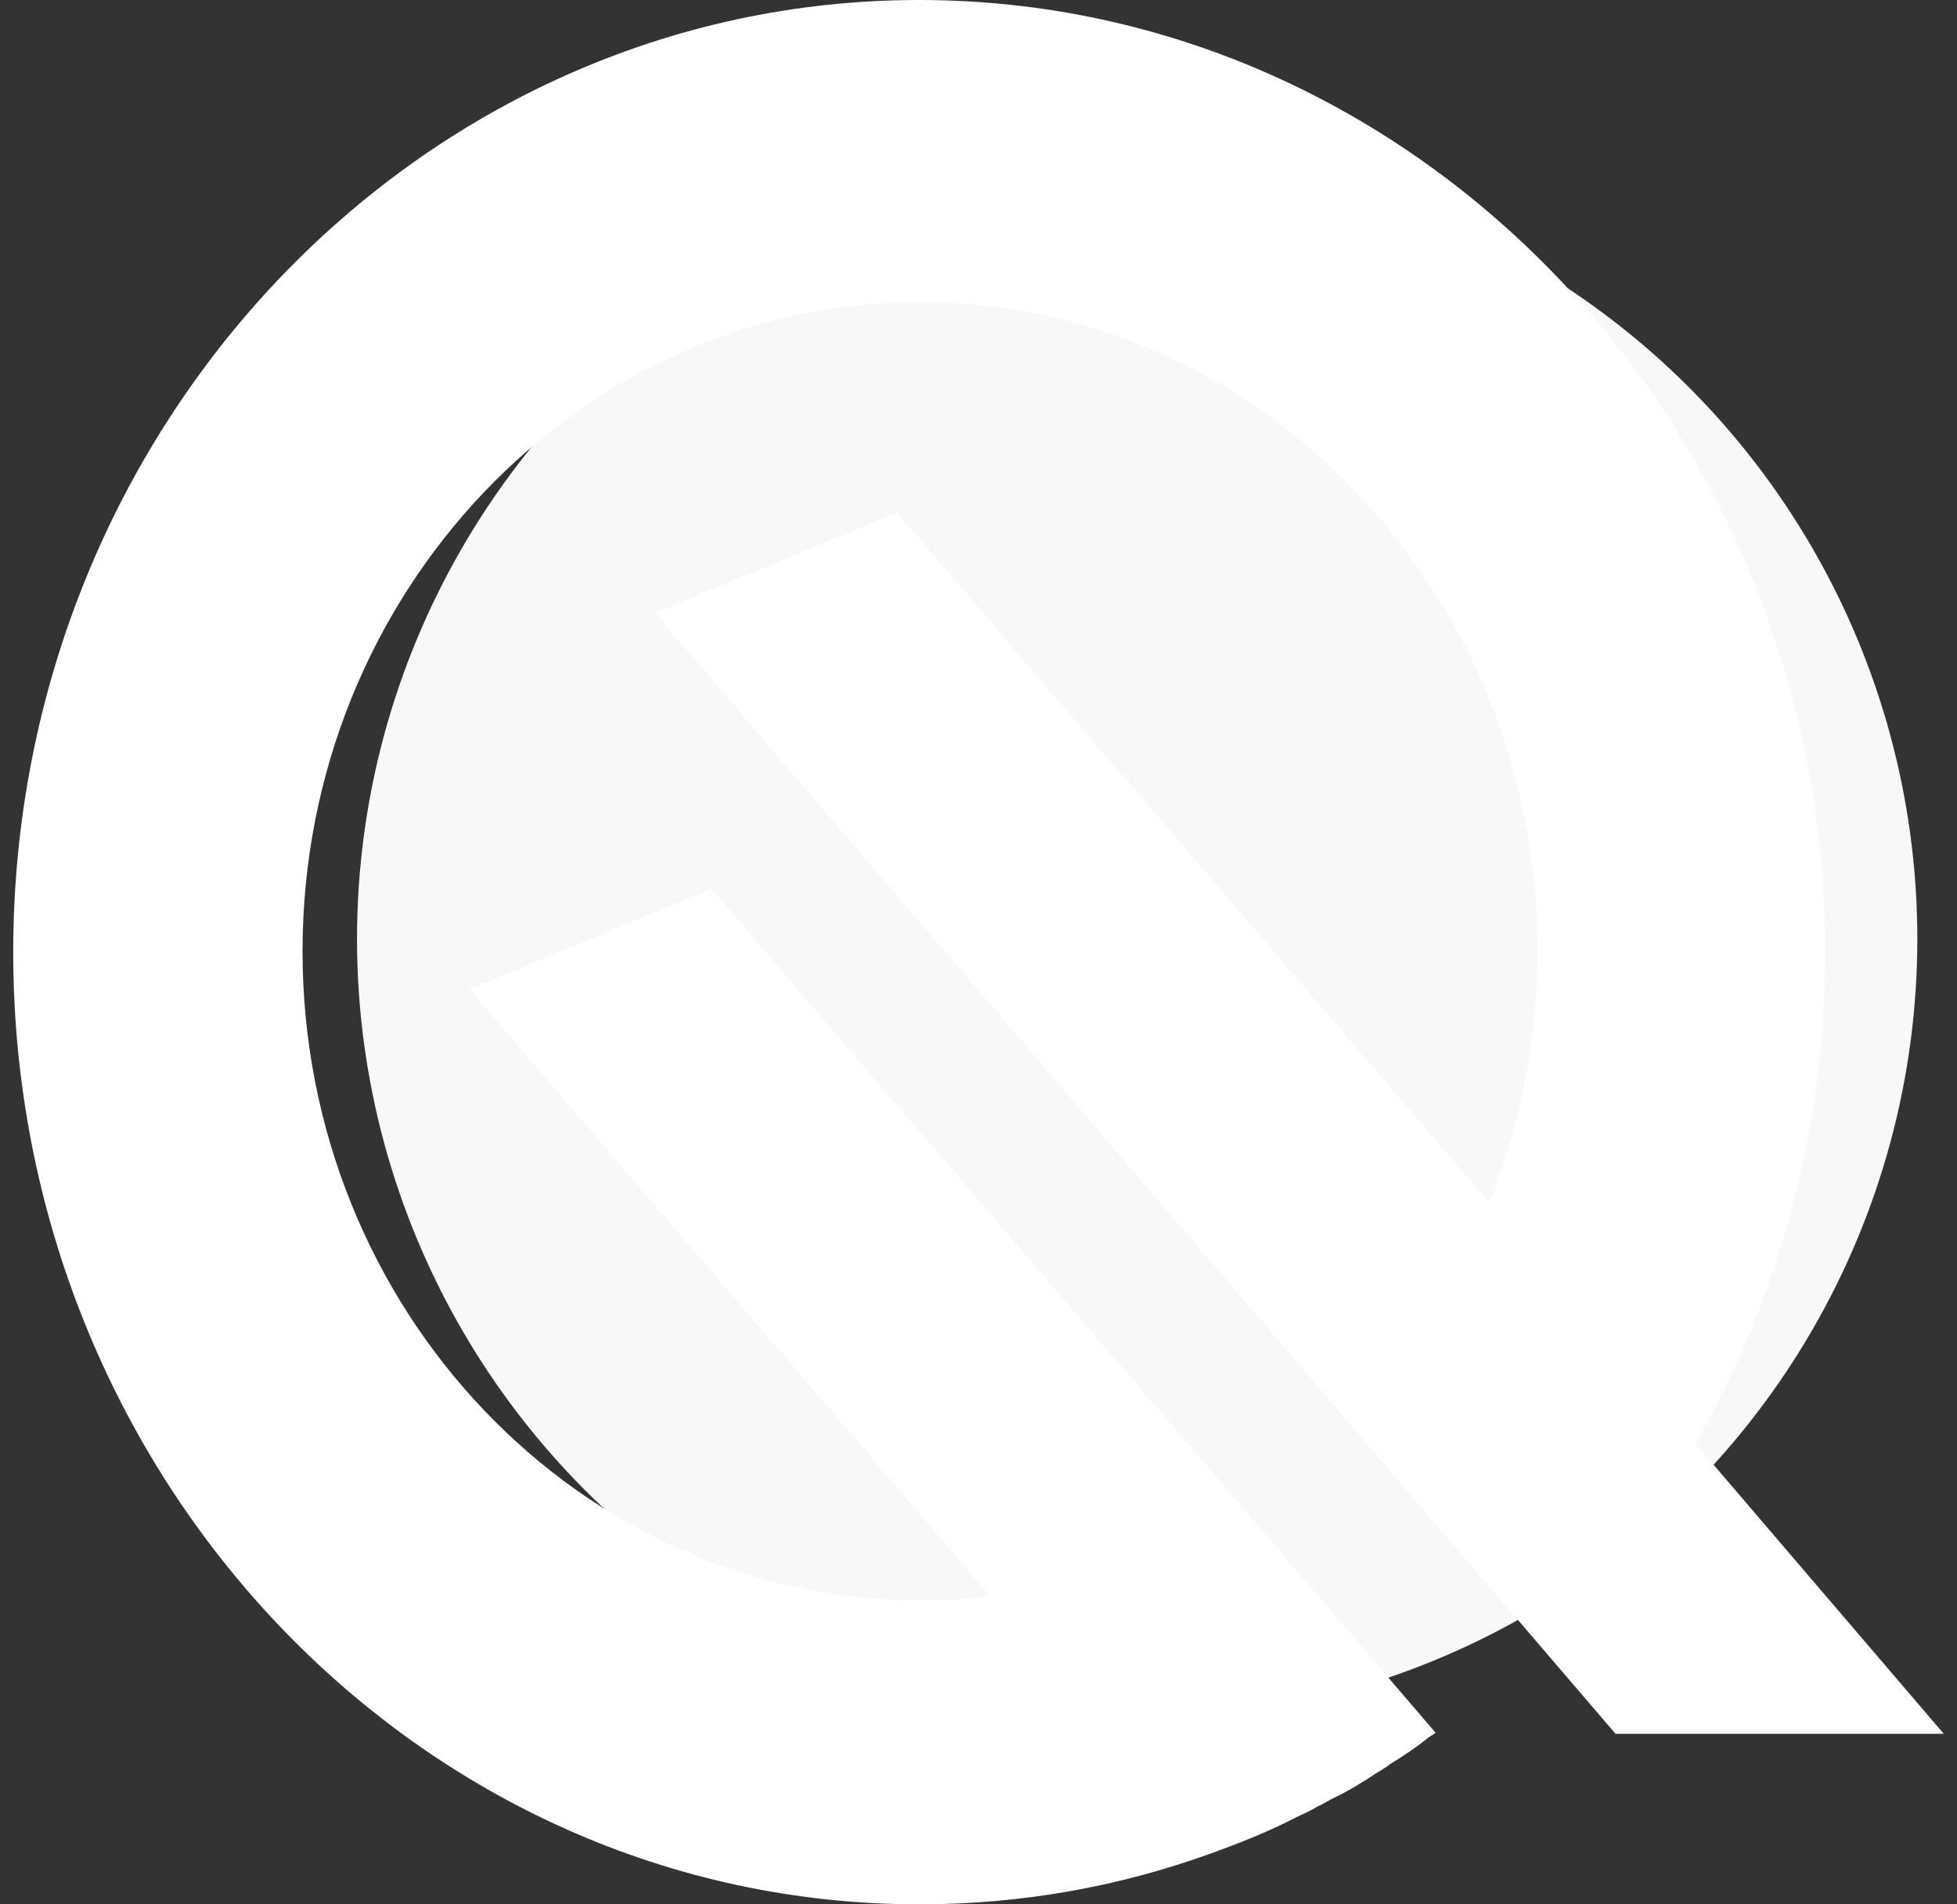
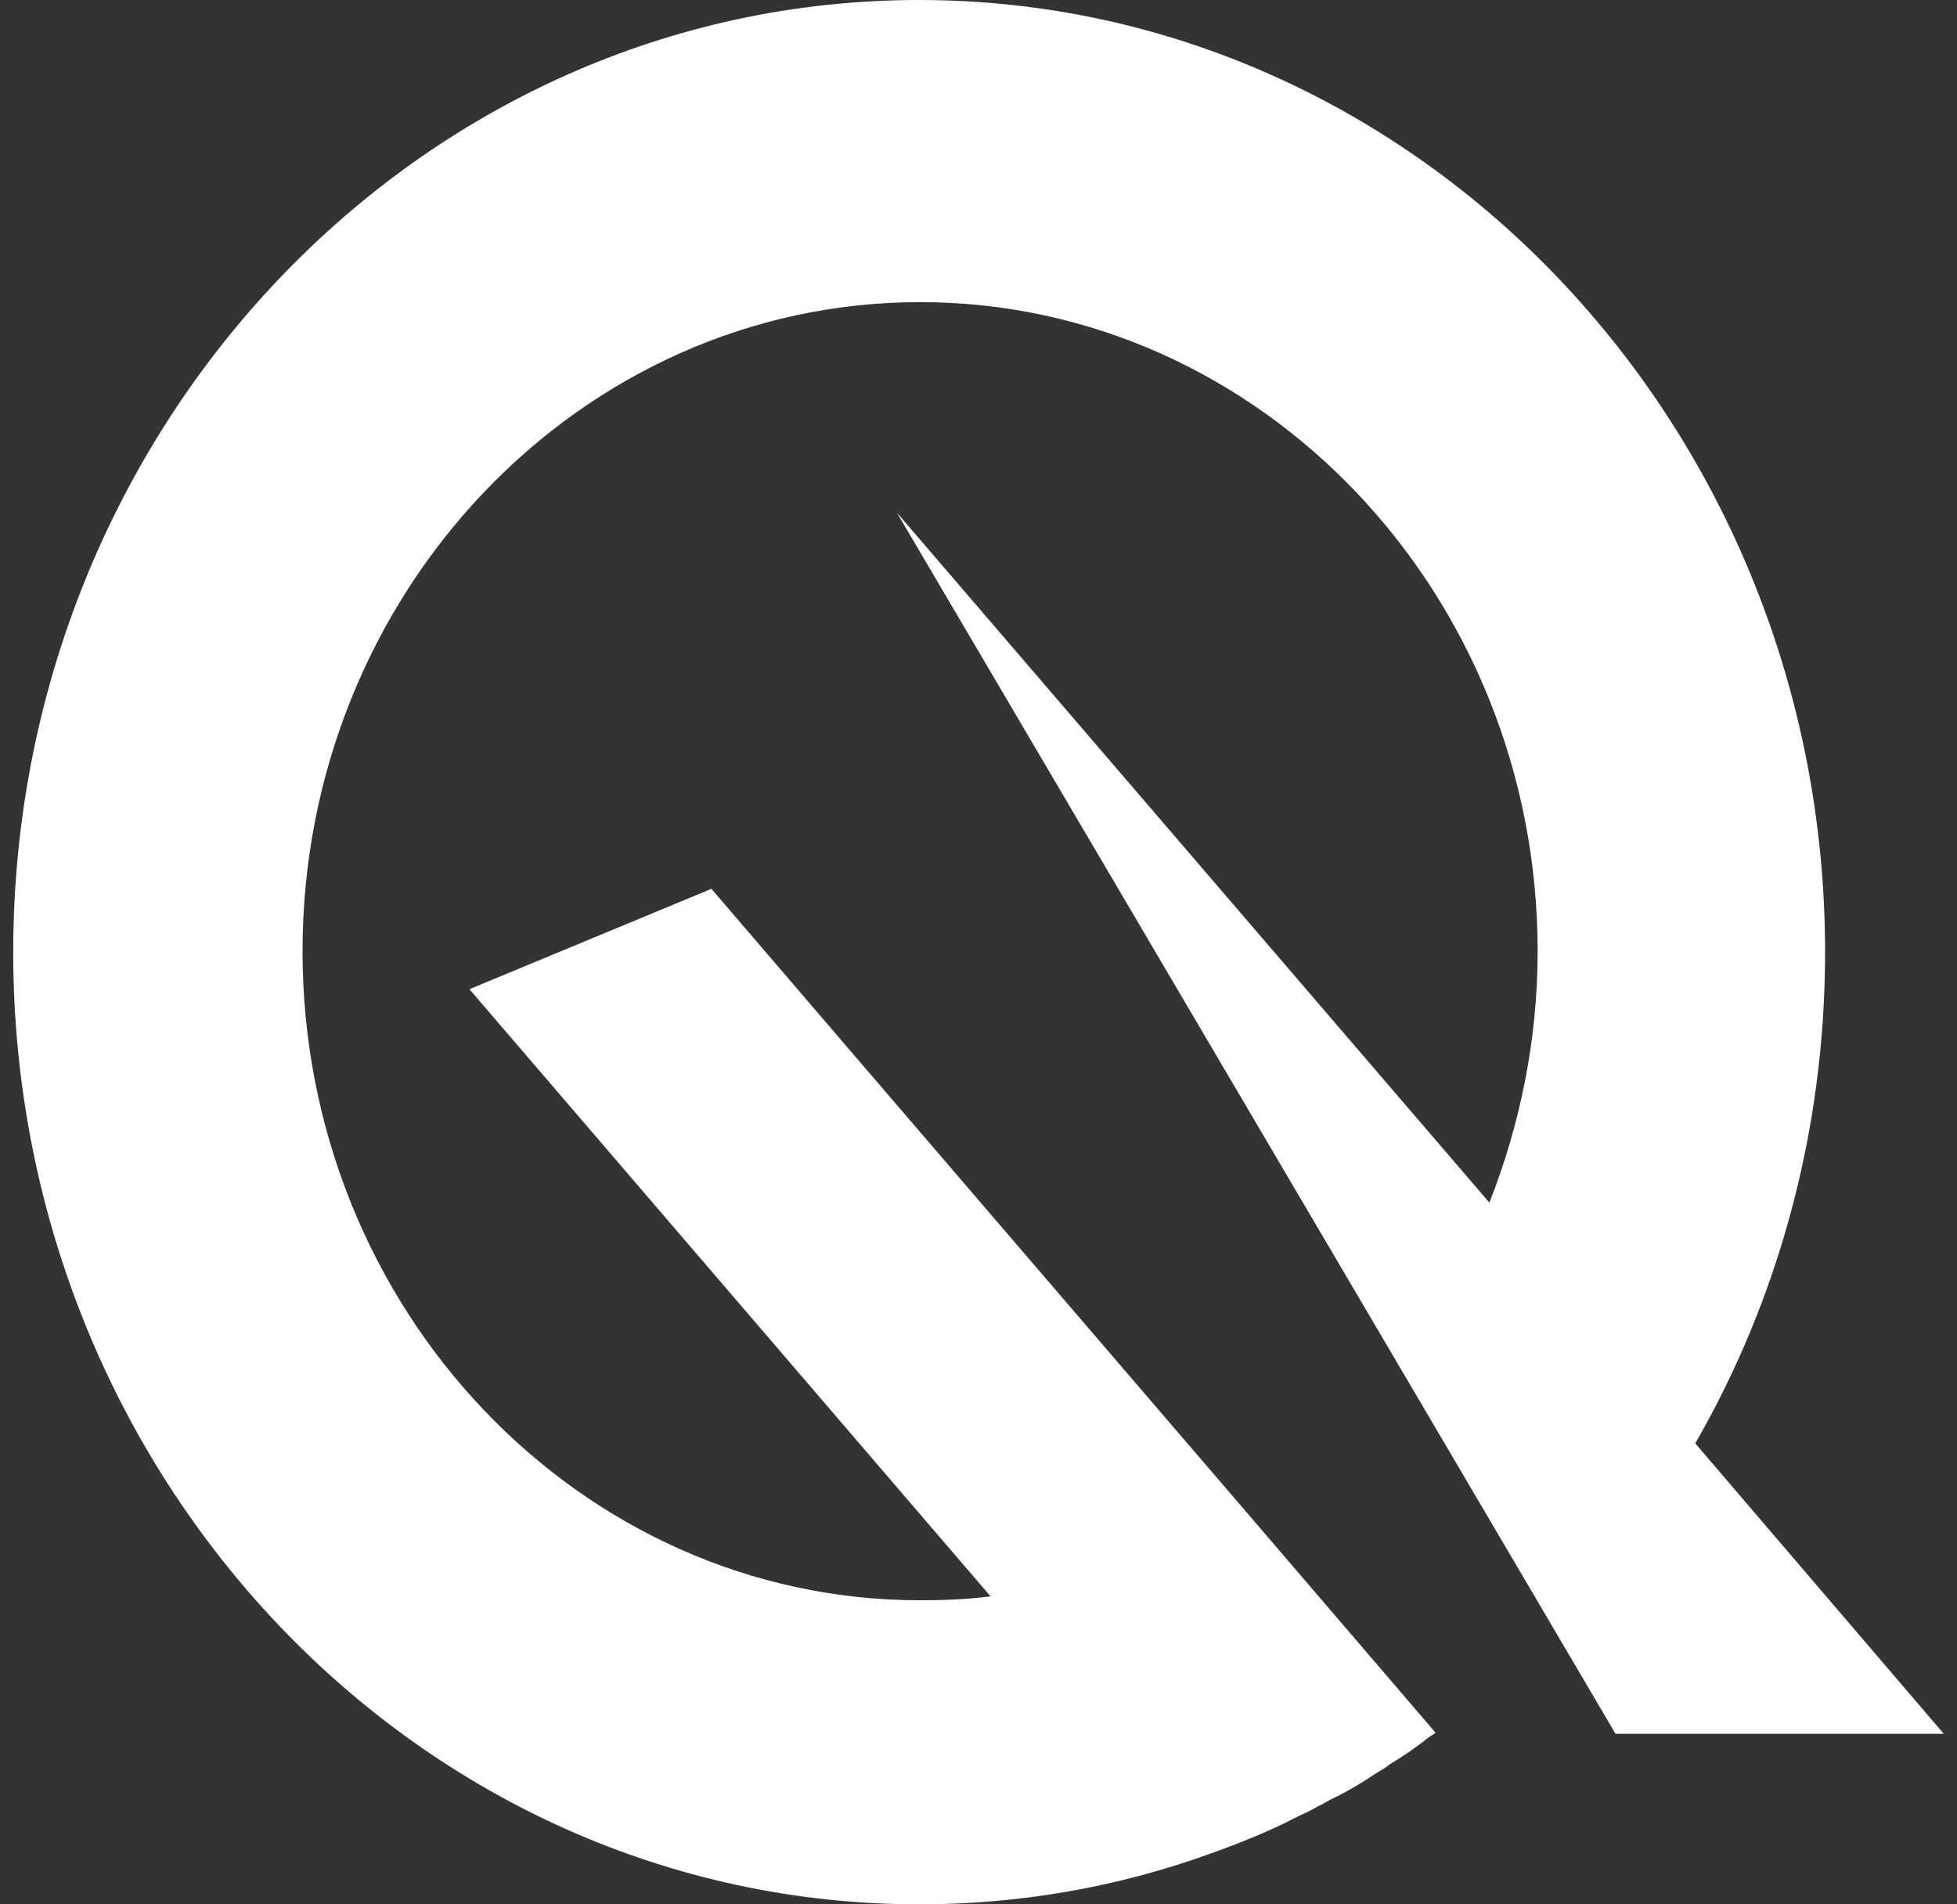
<svg xmlns="http://www.w3.org/2000/svg" width="74" height="72" viewBox="0 0 74 72" fill="none">
  <rect x="0" y="0" width="74" height="72" fill="#333333" stroke="none" />
-   <circle cx="43" cy="35.5" r="29.5" fill="#F8F8F8" />
-   <path d="M64.103 54.571C67.224 49.155 69.012 42.78 69.012 36C69.012 16.176 53.655 0 34.756 0C15.857 0 0.5 16.139 0.5 36C0.5 55.861 15.857 72 34.756 72C38.613 72 42.294 71.337 45.766 70.084C46.888 69.679 48.01 69.236 49.062 68.684C49.307 68.573 49.552 68.463 49.798 68.315C50.043 68.205 50.254 68.057 50.499 67.947C51.025 67.689 51.516 67.394 52.007 67.062C52.182 66.952 52.392 66.841 52.568 66.694C53.059 66.399 53.55 66.067 54.005 65.699C54.111 65.625 54.181 65.588 54.286 65.515L46.923 56.929L32.021 39.574L26.902 33.605L17.751 37.4L37.456 60.356C36.579 60.467 35.703 60.504 34.791 60.504C21.923 60.504 11.44 49.486 11.44 35.963C11.44 22.44 21.923 11.423 34.791 11.423C47.659 11.423 58.143 22.44 58.143 35.963C58.143 39.316 57.477 42.522 56.319 45.47L33.914 19.382L24.763 23.177L61.088 65.552H73.5L64.103 54.571Z" fill="white" />
+   <path d="M64.103 54.571C67.224 49.155 69.012 42.78 69.012 36C69.012 16.176 53.655 0 34.756 0C15.857 0 0.5 16.139 0.5 36C0.5 55.861 15.857 72 34.756 72C38.613 72 42.294 71.337 45.766 70.084C46.888 69.679 48.01 69.236 49.062 68.684C49.307 68.573 49.552 68.463 49.798 68.315C50.043 68.205 50.254 68.057 50.499 67.947C51.025 67.689 51.516 67.394 52.007 67.062C52.182 66.952 52.392 66.841 52.568 66.694C53.059 66.399 53.55 66.067 54.005 65.699C54.111 65.625 54.181 65.588 54.286 65.515L46.923 56.929L32.021 39.574L26.902 33.605L17.751 37.4L37.456 60.356C36.579 60.467 35.703 60.504 34.791 60.504C21.923 60.504 11.44 49.486 11.44 35.963C11.44 22.44 21.923 11.423 34.791 11.423C47.659 11.423 58.143 22.44 58.143 35.963C58.143 39.316 57.477 42.522 56.319 45.47L33.914 19.382L61.088 65.552H73.5L64.103 54.571Z" fill="white" />
</svg>